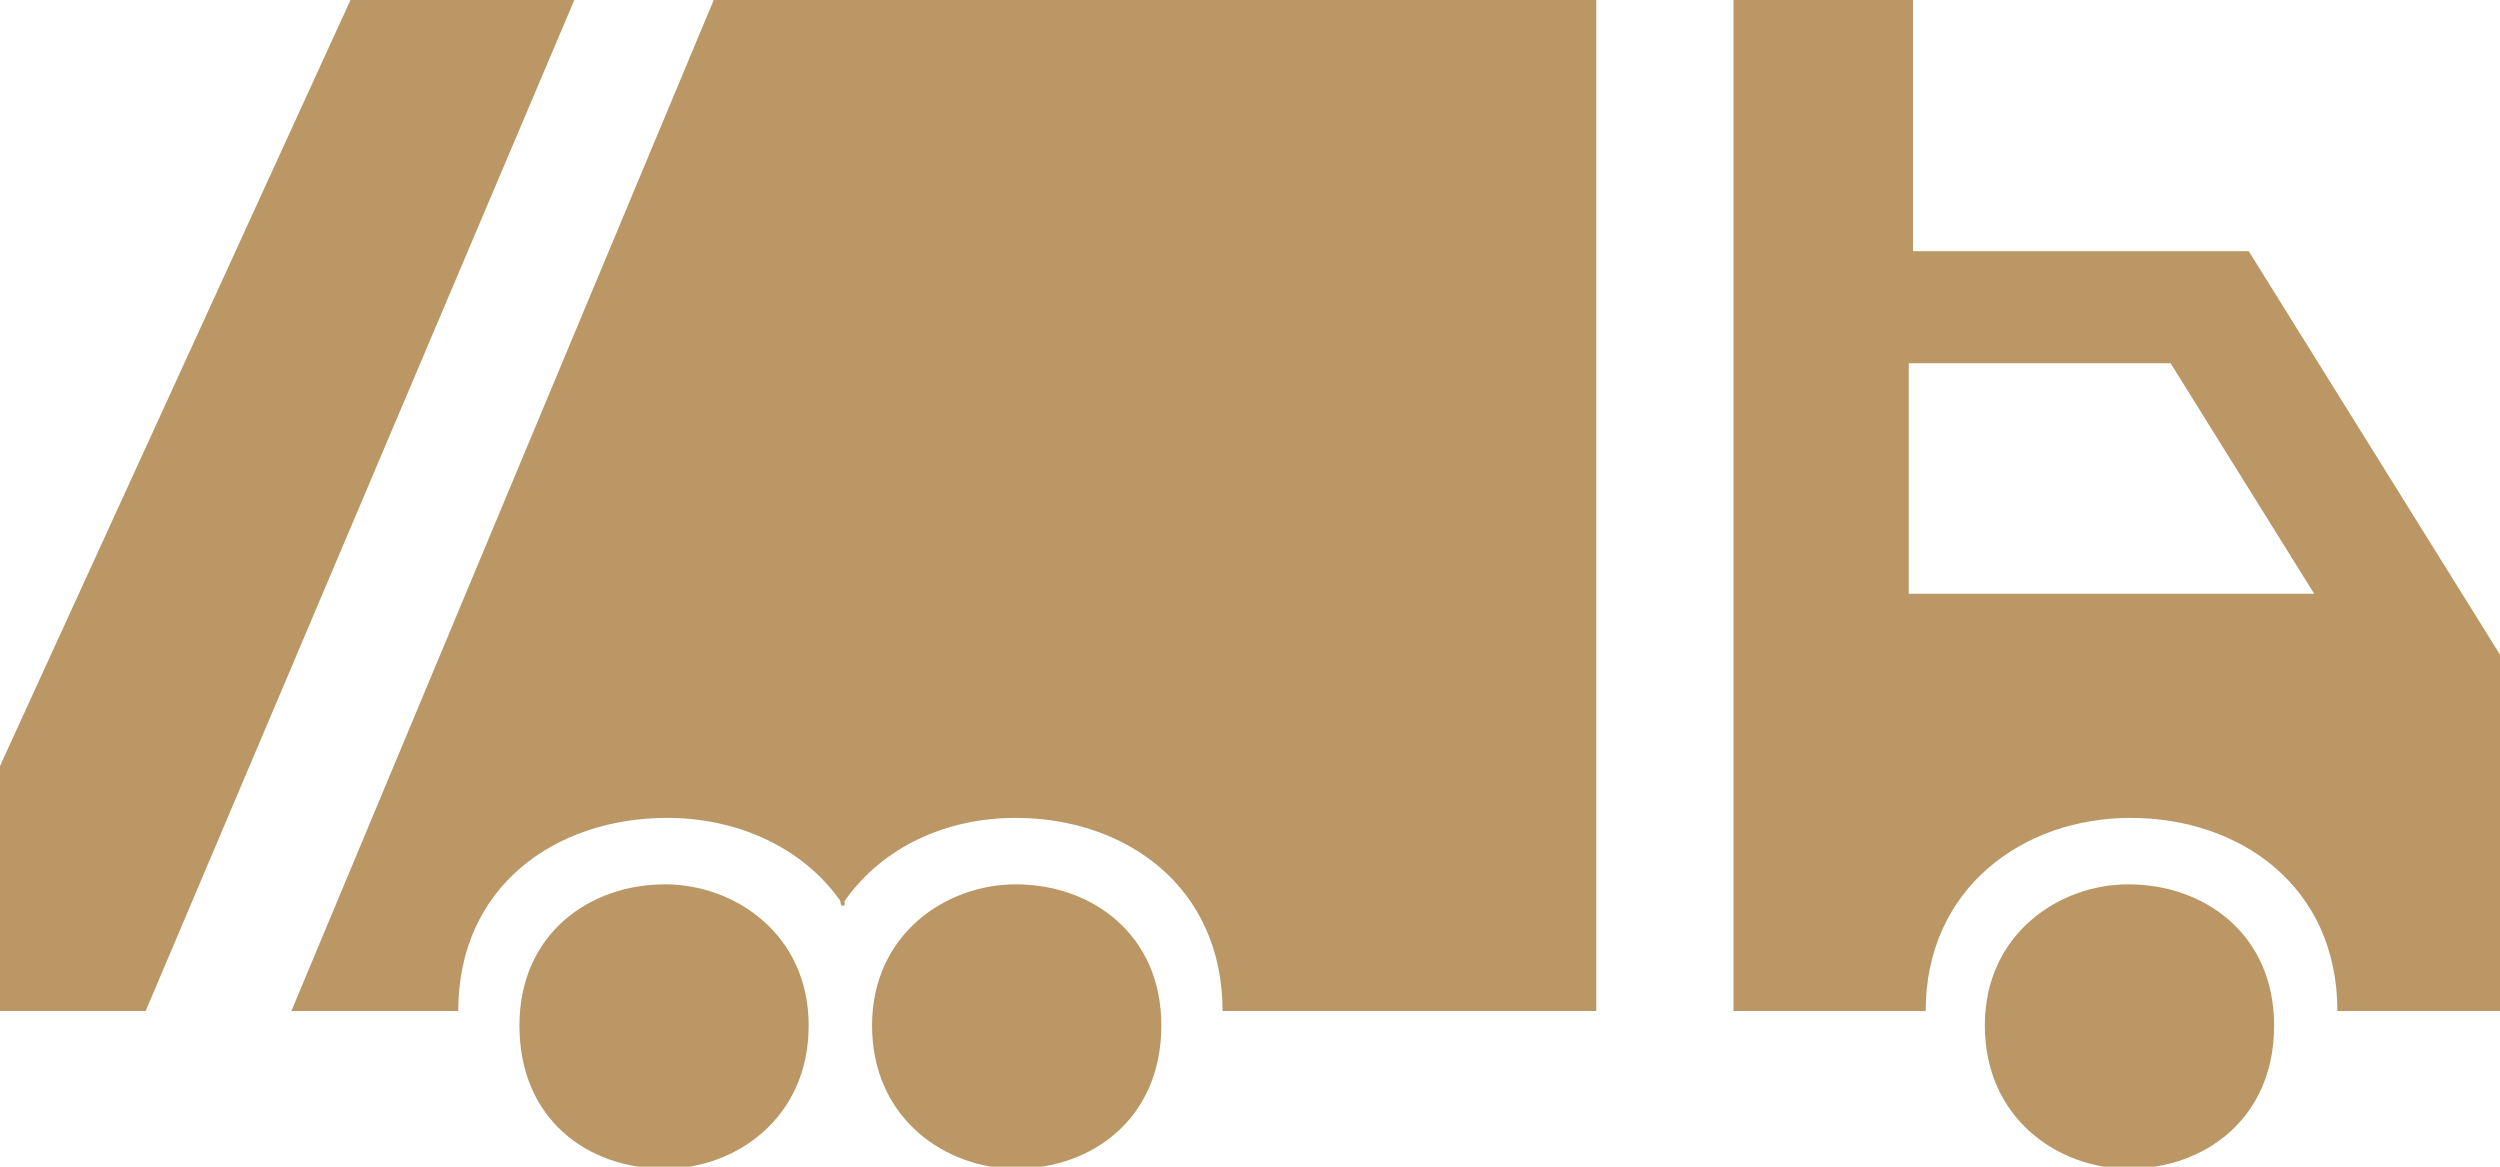
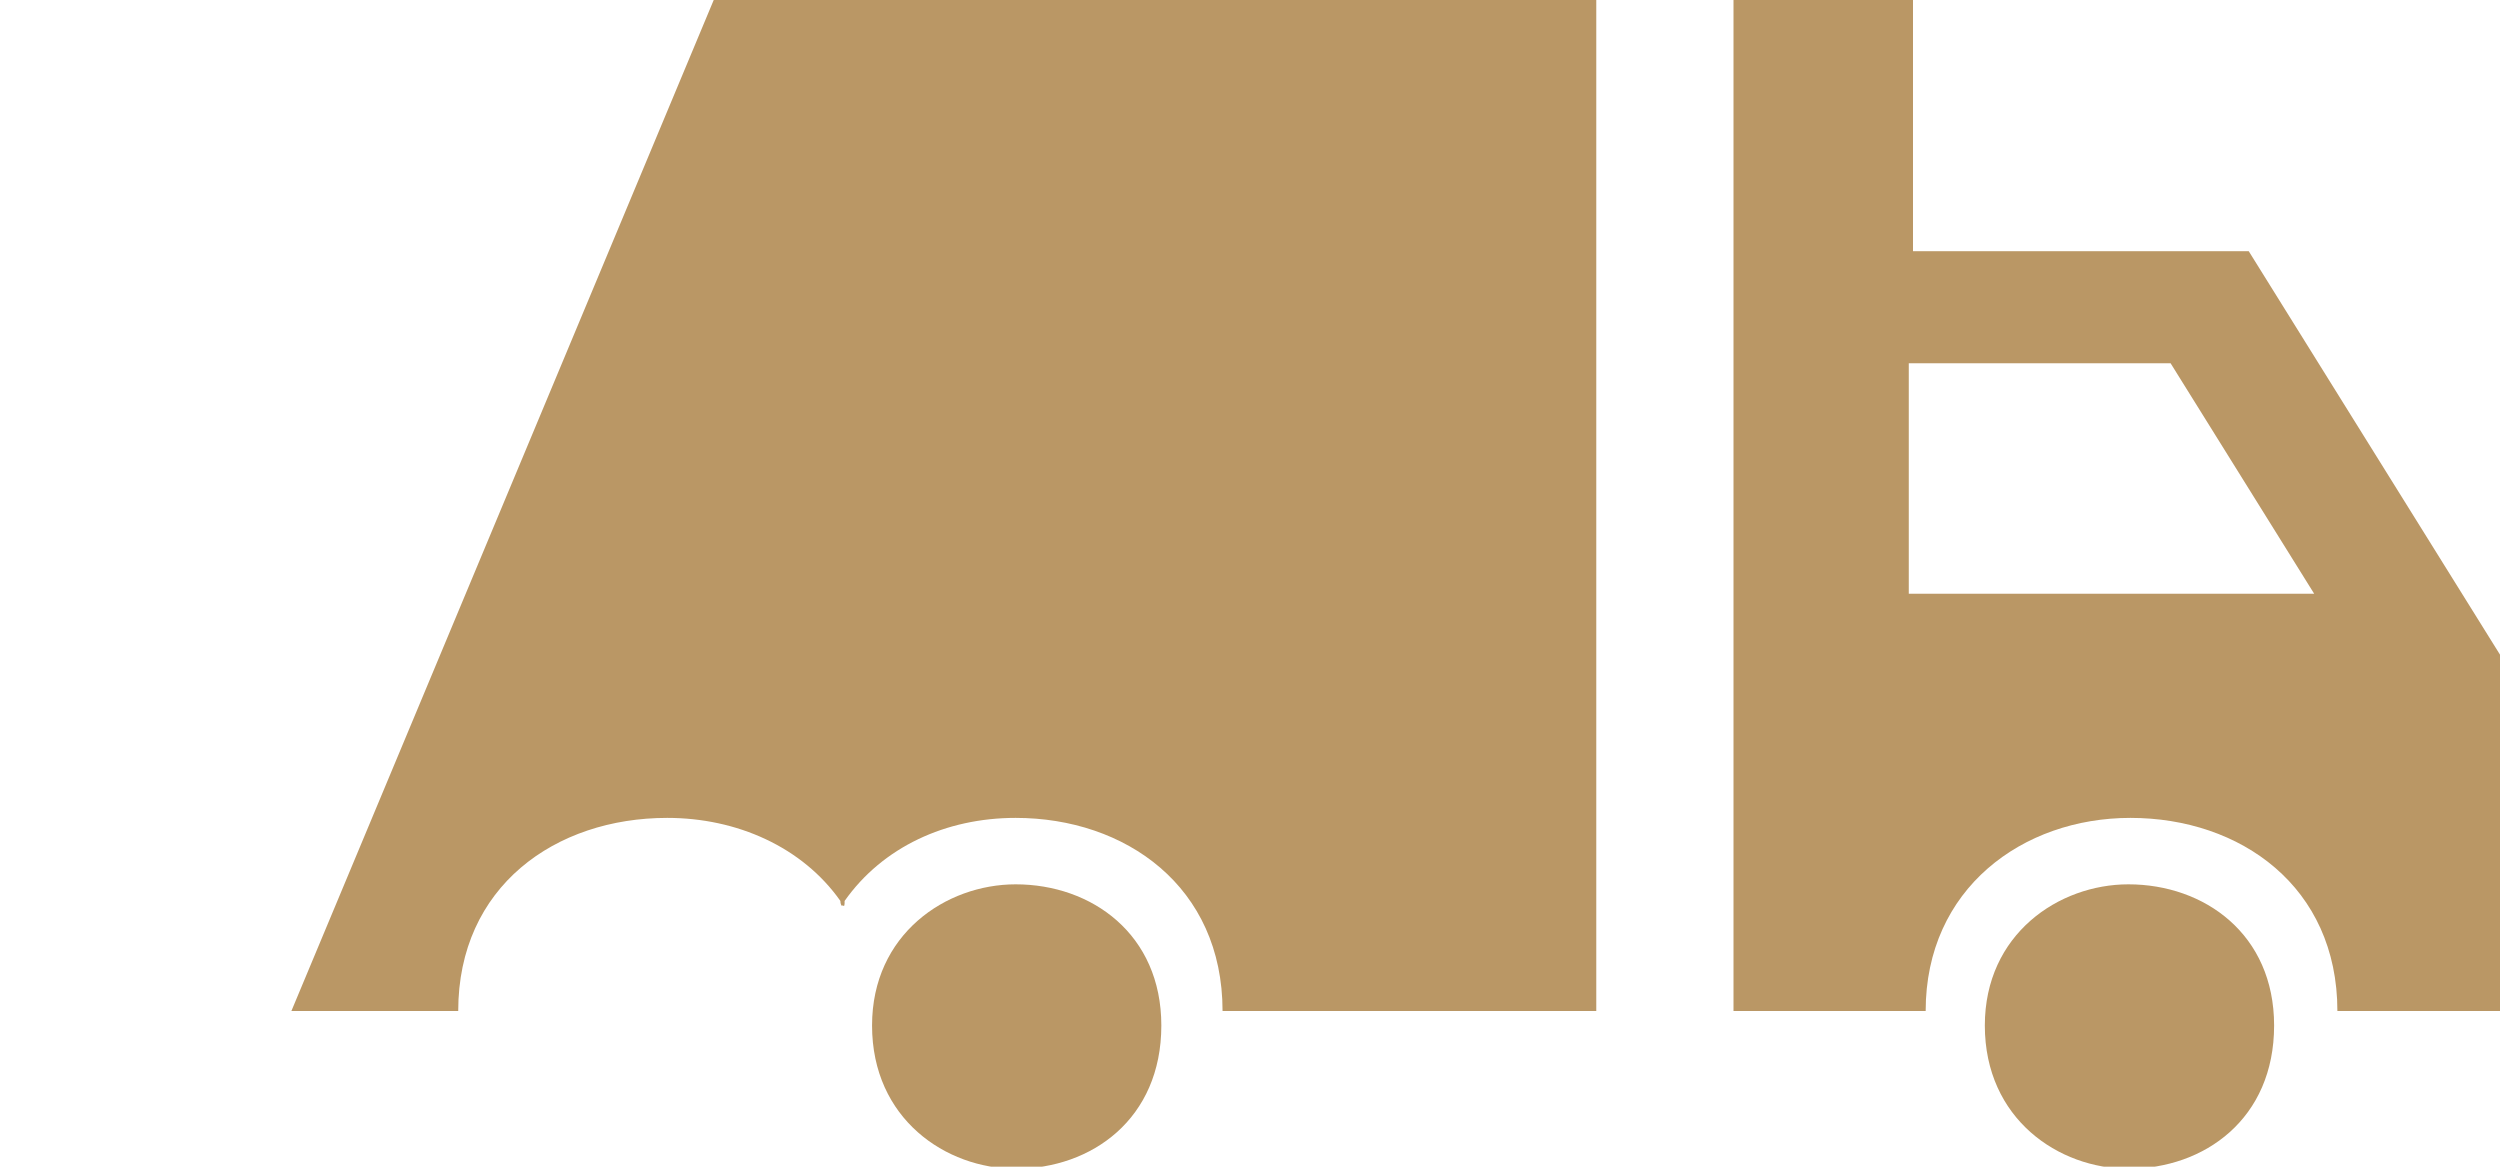
<svg xmlns="http://www.w3.org/2000/svg" width="45" height="21" viewBox="0 0 45 21" fill="none">
  <g clip-path="url(#clip0)">
    <path d="M40.477 4.521H34.434V0H31.203V18.198H34.662C34.662 15.993 36.41 14.722 38.348 14.722C40.325 14.722 42.073 15.956 42.073 18.198H45.038V11.845L40.477 4.521ZM34.358 10.687V6.539H39.071L41.655 10.687H34.358Z" fill="#BA9765" />
    <path d="M18.282 15.918C17.027 15.918 15.697 16.815 15.697 18.459C15.697 20.14 17.027 21.037 18.282 21.037C19.65 21.037 20.904 20.14 20.904 18.459C20.904 16.815 19.65 15.918 18.282 15.918Z" fill="#BA9765" />
    <path d="M15.583 0H14.709H12.847L5.245 18.198H8.248C8.248 15.956 9.996 14.722 12.01 14.722C13.264 14.722 14.443 15.246 15.127 16.217C15.127 16.292 15.165 16.329 15.165 16.292C15.203 16.329 15.203 16.292 15.203 16.217C15.887 15.246 17.027 14.722 18.281 14.722C20.258 14.722 22.006 15.956 22.006 18.198H28.733V0H15.583Z" fill="#BA9765" />
-     <path d="M10.338 0H6.309L0 13.788V18.198H2.622L10.338 0Z" fill="#BA9765" />
-     <path d="M11.972 15.918C13.226 15.918 14.556 16.815 14.556 18.459C14.556 20.14 13.226 21.037 11.972 21.037C10.566 21.037 9.35 20.14 9.35 18.459C9.35 16.815 10.604 15.918 11.972 15.918Z" fill="#BA9765" />
    <path d="M38.311 15.918C37.057 15.918 35.727 16.815 35.727 18.459C35.727 20.14 37.057 21.037 38.311 21.037C39.679 21.037 40.934 20.14 40.934 18.459C40.934 16.815 39.679 15.918 38.311 15.918Z" fill="#BA9765" />
  </g>
  <defs>
    <clipPath id="clip0">
      <rect width="45" height="21" fill="white" />
    </clipPath>
  </defs>
</svg>